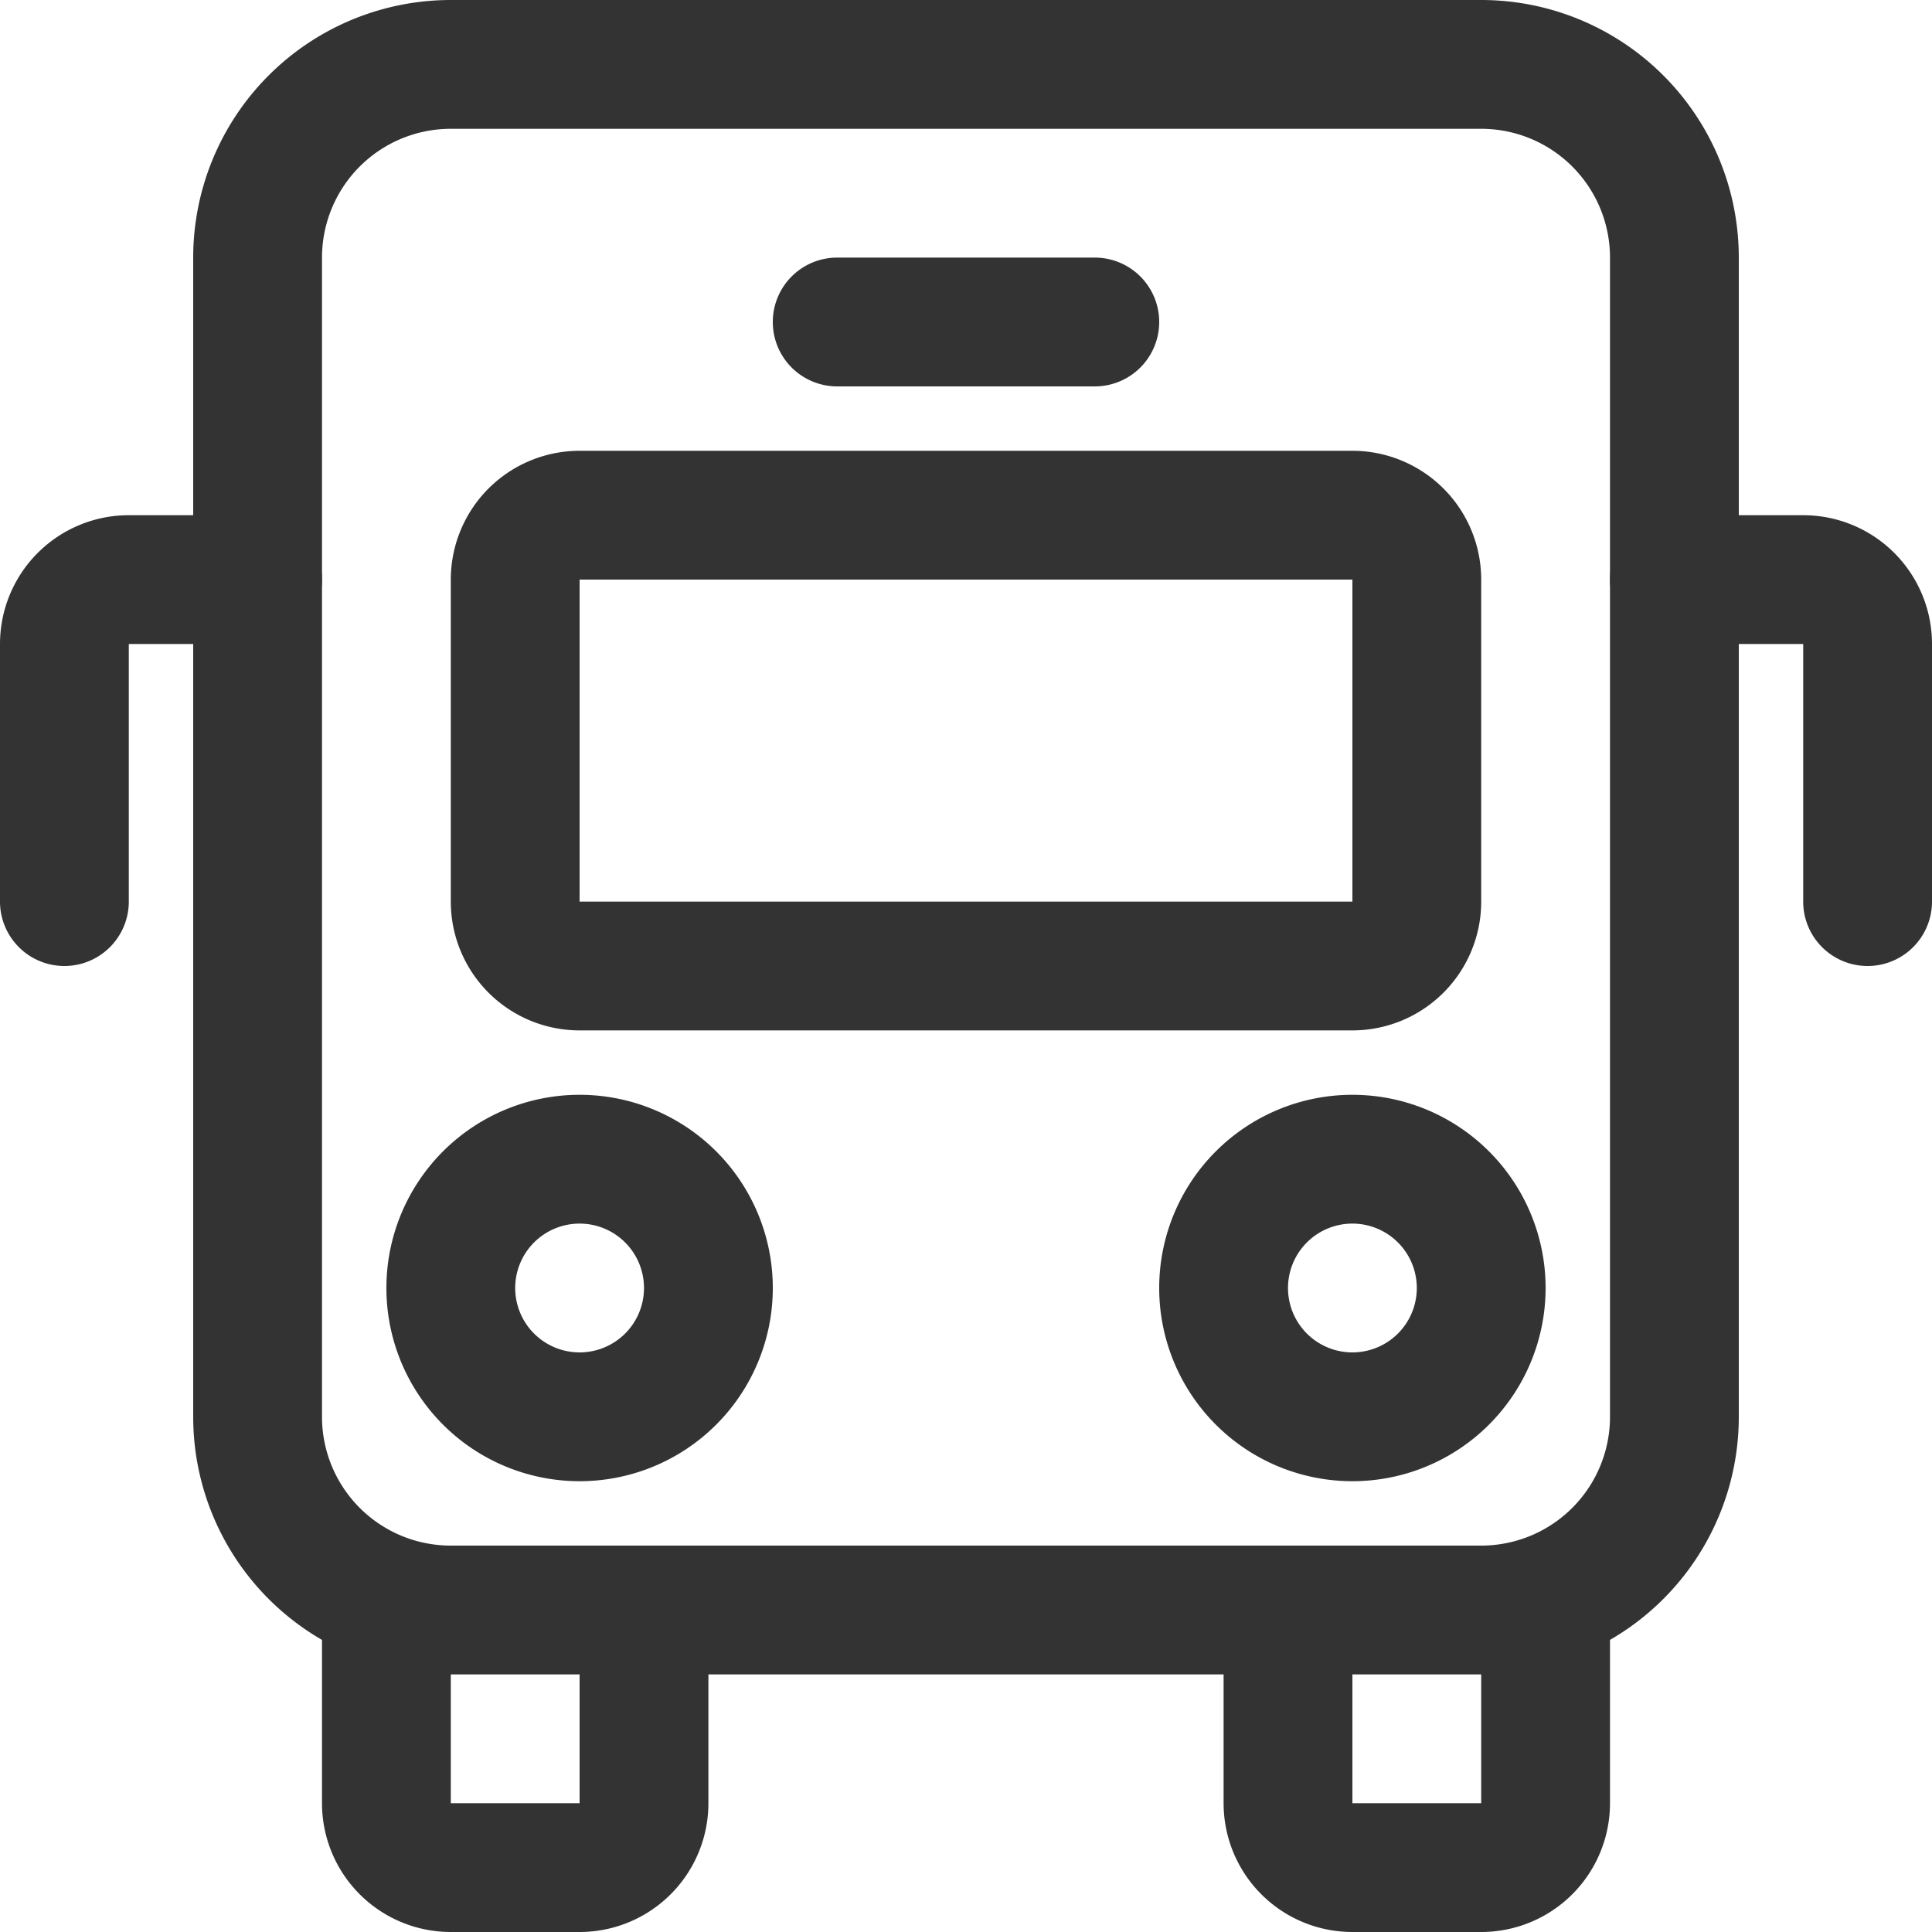
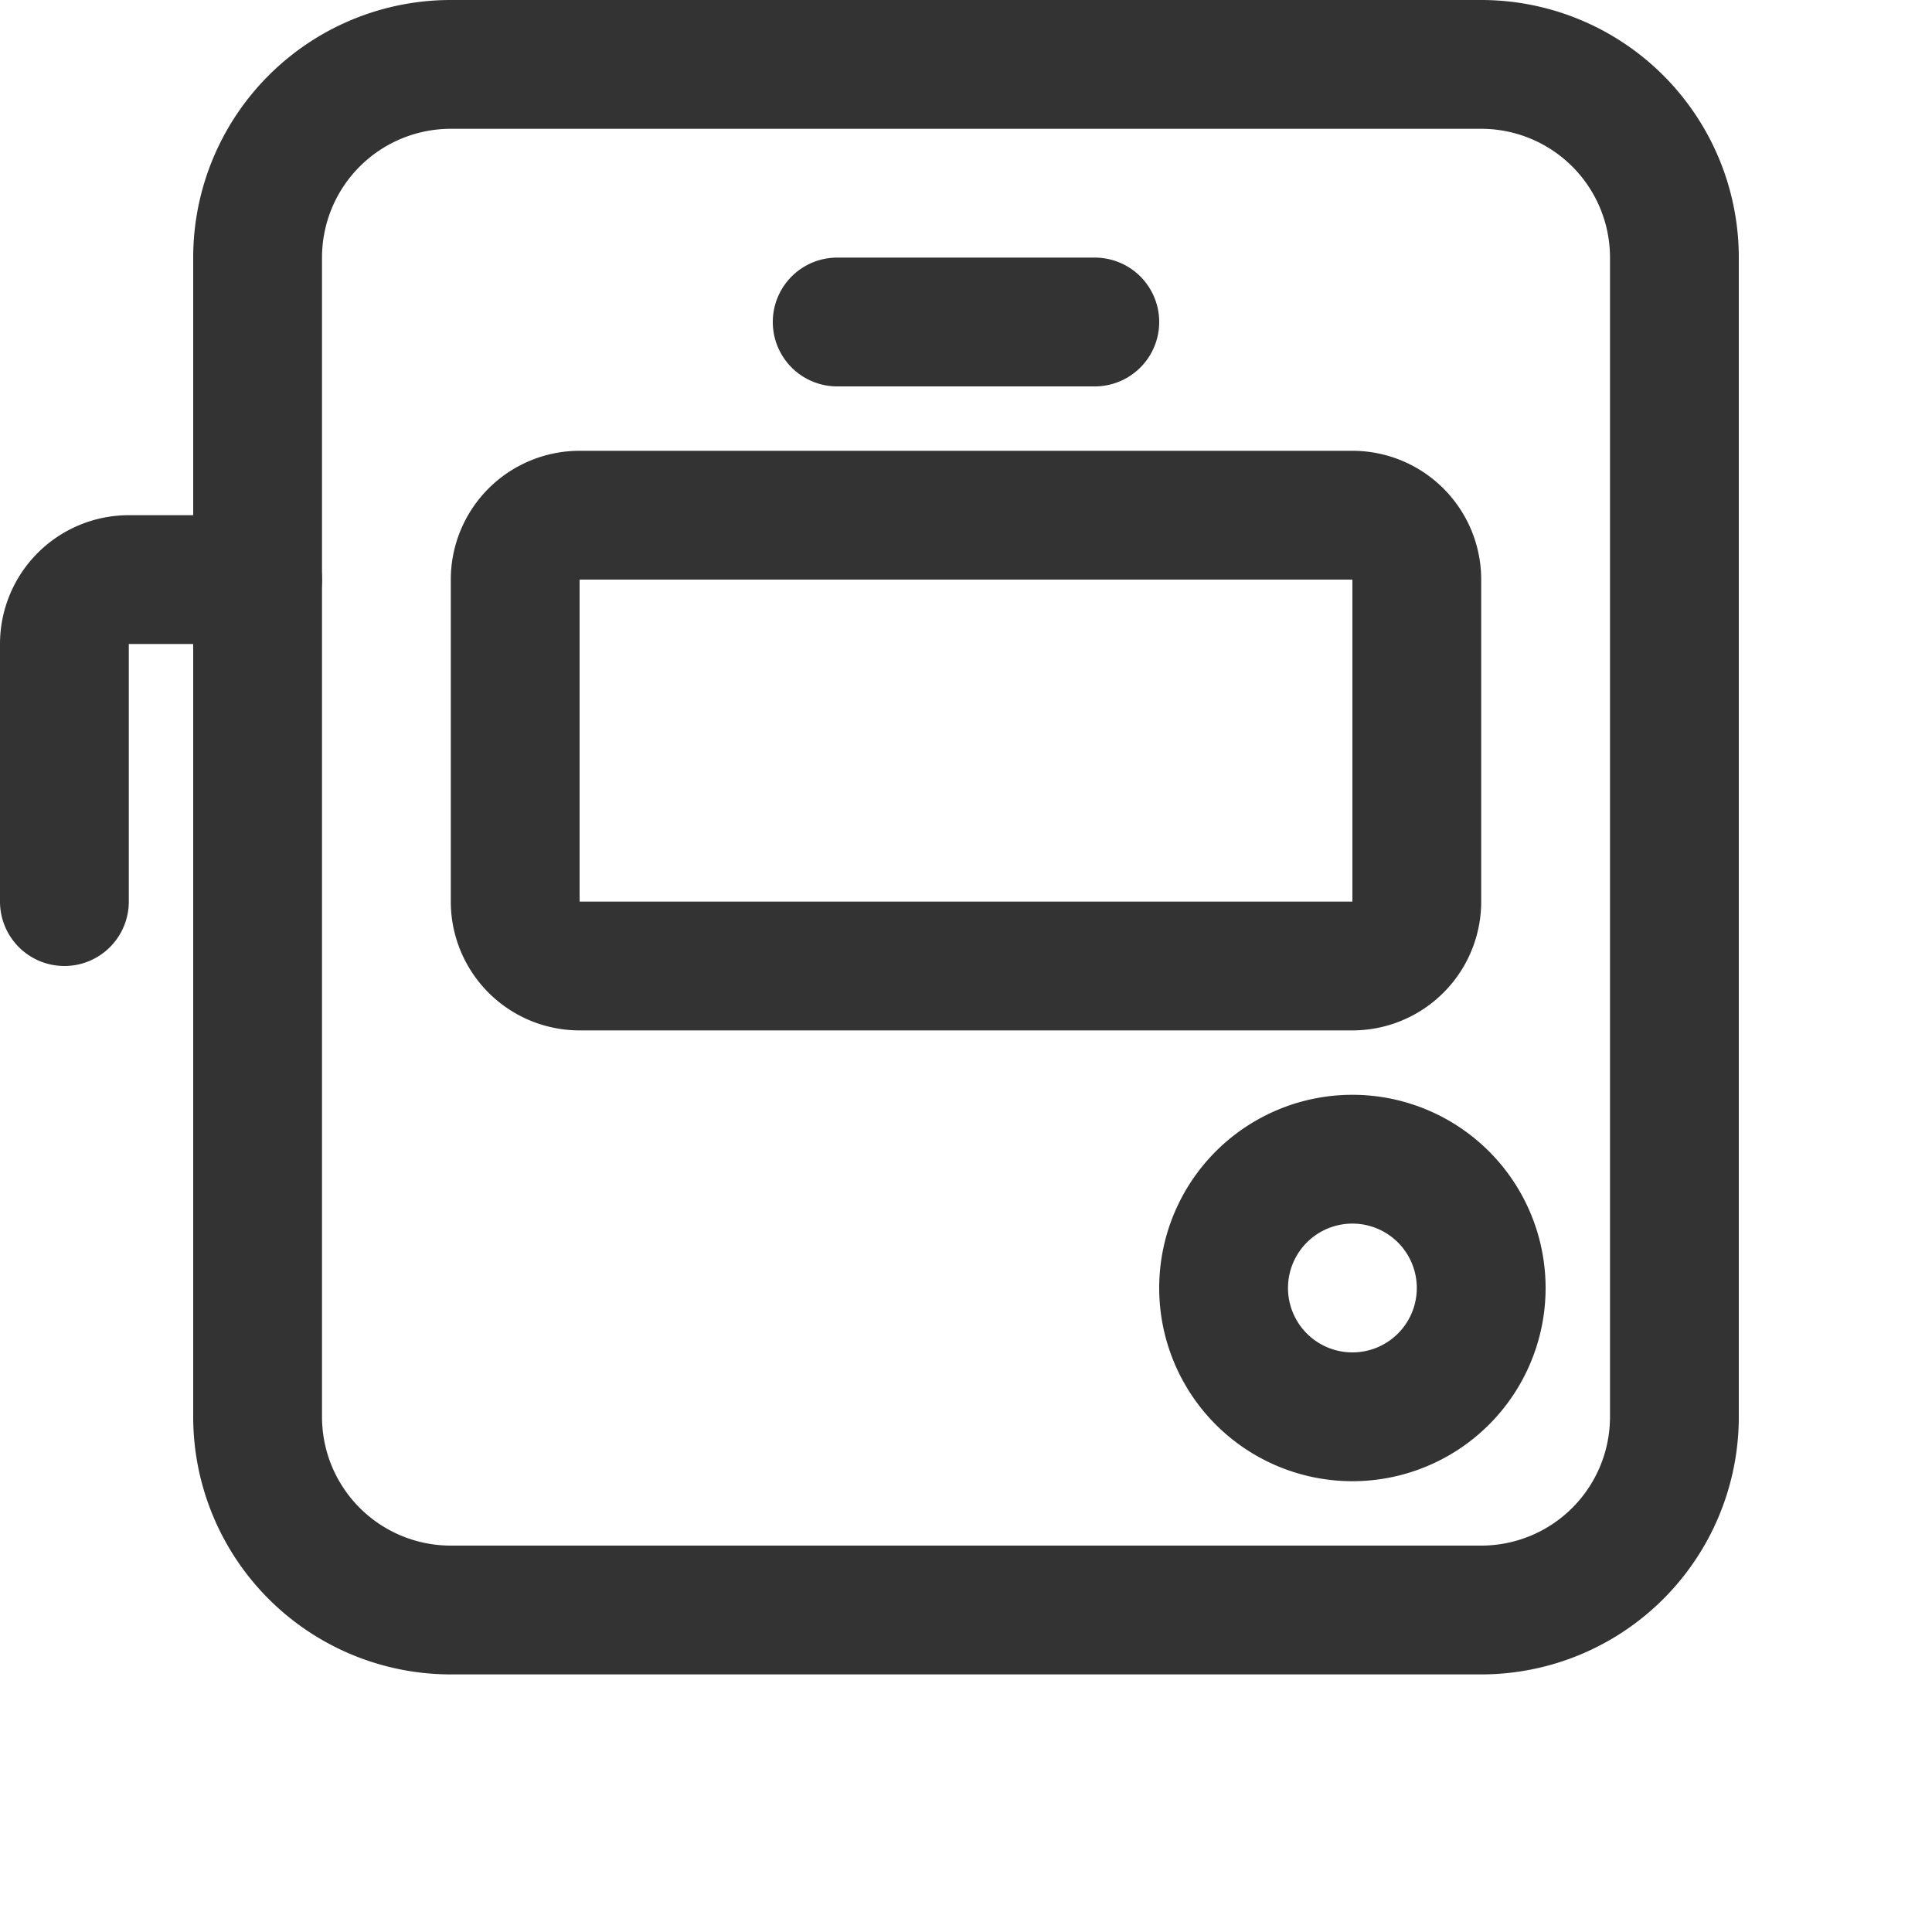
<svg xmlns="http://www.w3.org/2000/svg" viewBox="0 0 30 30">
  <defs>
    <style>.cls-1{fill:#333;}</style>
  </defs>
  <g id="Layer_2" data-name="Layer 2">
    <g id="Layer_1-2" data-name="Layer 1">
      <g id="hotel-travel-transport-bus">
        <path class="cls-1" d="M23,26H7a4,4,0,0,1-4-4V4A4,4,0,0,1,7,0H23a4,4,0,0,1,4,4V22A4,4,0,0,1,23,26ZM7,2A2,2,0,0,0,5,4V22a2,2,0,0,0,2,2H23a2,2,0,0,0,2-2V4a2,2,0,0,0-2-2Z" />
-         <path class="cls-1" d="M9,30H7a2,2,0,0,1-2-2V25a1,1,0,0,1,2,0v3H9V25a1,1,0,0,1,2,0v3A2,2,0,0,1,9,30Z" />
-         <path class="cls-1" d="M23,30H21a2,2,0,0,1-2-2V25a1,1,0,0,1,2,0v3h2V25a1,1,0,0,1,2,0v3A2,2,0,0,1,23,30Z" />
        <path class="cls-1" d="M21,16H9a2,2,0,0,1-2-2V9A2,2,0,0,1,9,7H21a2,2,0,0,1,2,2v5A2,2,0,0,1,21,16Zm0-2v0ZM9,9v5H21V9Z" />
-         <path class="cls-1" d="M9,23a3,3,0,1,1,3-3A3,3,0,0,1,9,23Zm0-4a1,1,0,1,0,1,1A1,1,0,0,0,9,19Z" />
        <path class="cls-1" d="M21,23a3,3,0,1,1,3-3A3,3,0,0,1,21,23Zm0-4a1,1,0,1,0,1,1A1,1,0,0,0,21,19Z" />
-         <path class="cls-1" d="M29,15a1,1,0,0,1-1-1V10H26a1,1,0,0,1,0-2h2a2,2,0,0,1,2,2v4A1,1,0,0,1,29,15Z" />
        <path class="cls-1" d="M1,15a1,1,0,0,1-1-1V10A2,2,0,0,1,2,8H4a1,1,0,0,1,0,2H2v4A1,1,0,0,1,1,15Z" />
        <path class="cls-1" d="M17,6H13a1,1,0,0,1,0-2h4a1,1,0,0,1,0,2Z" />
      </g>
    </g>
  </g>
</svg>